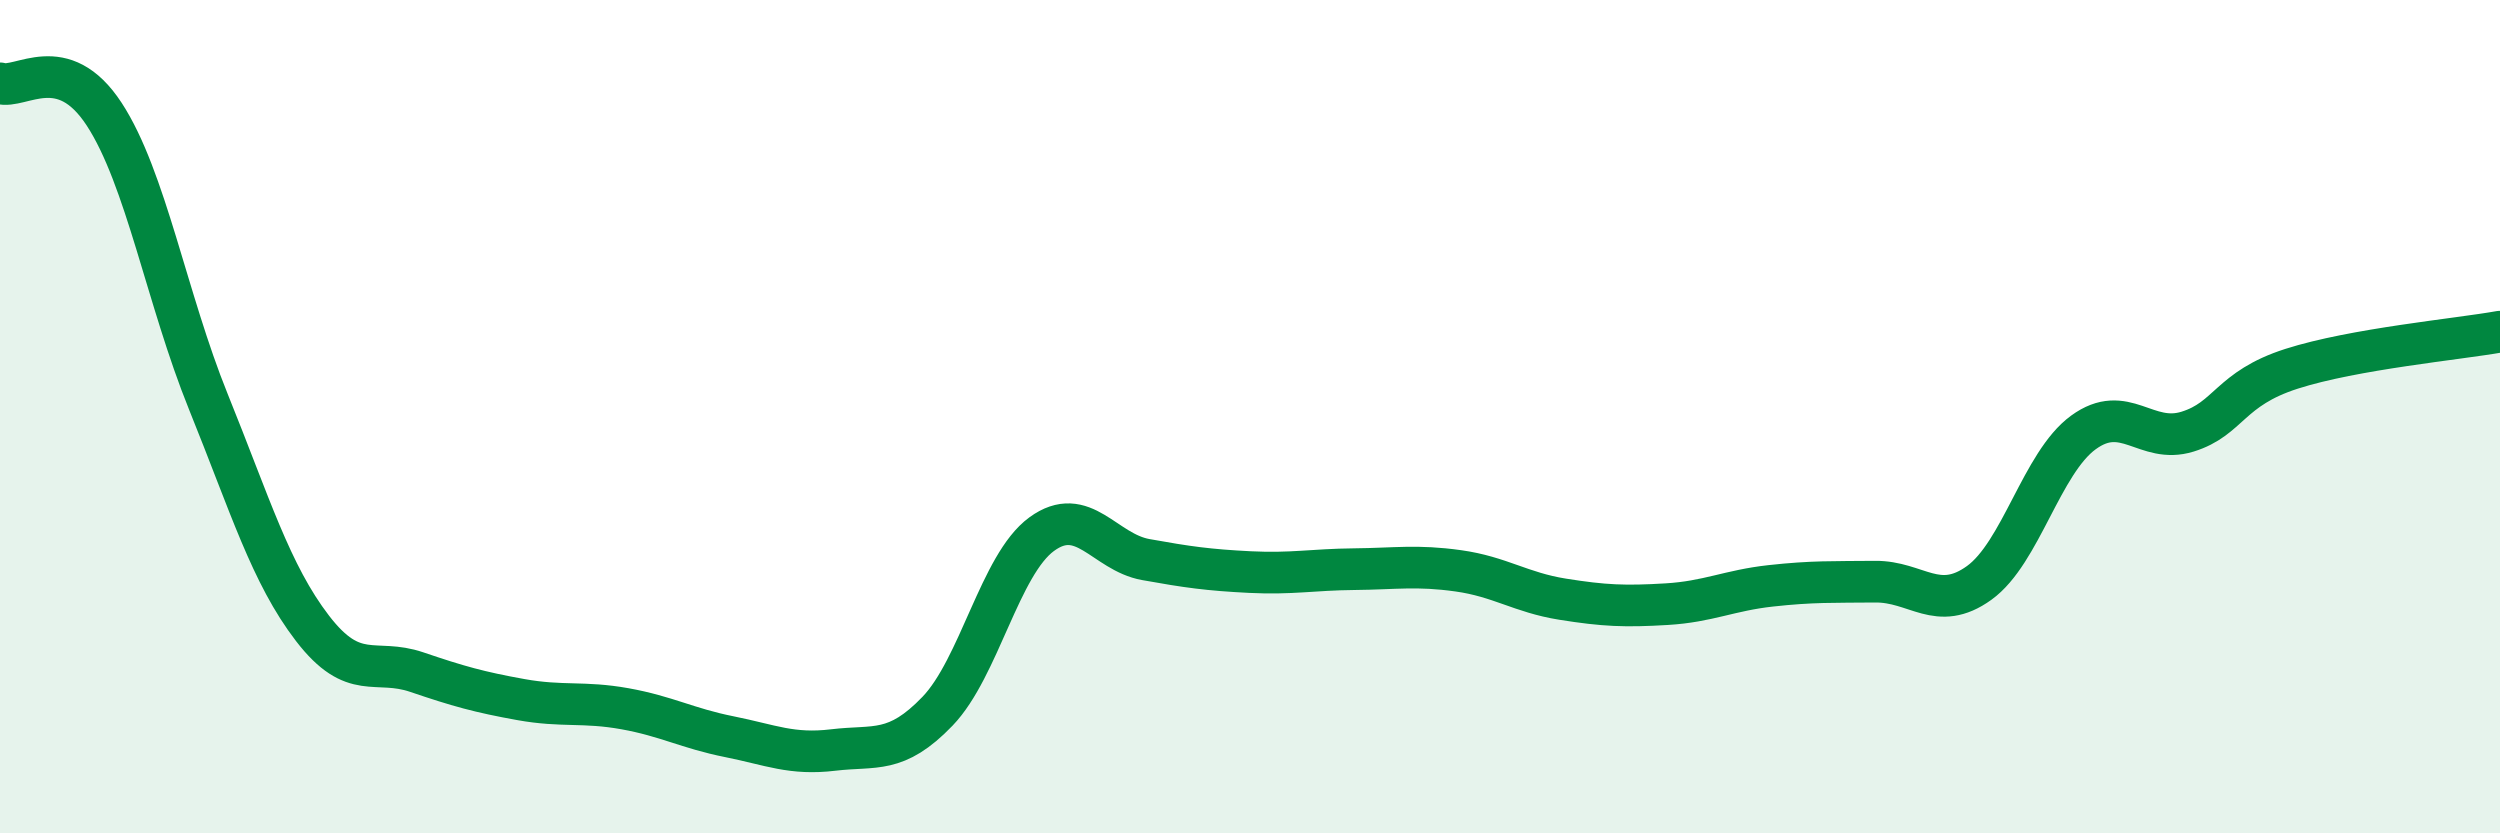
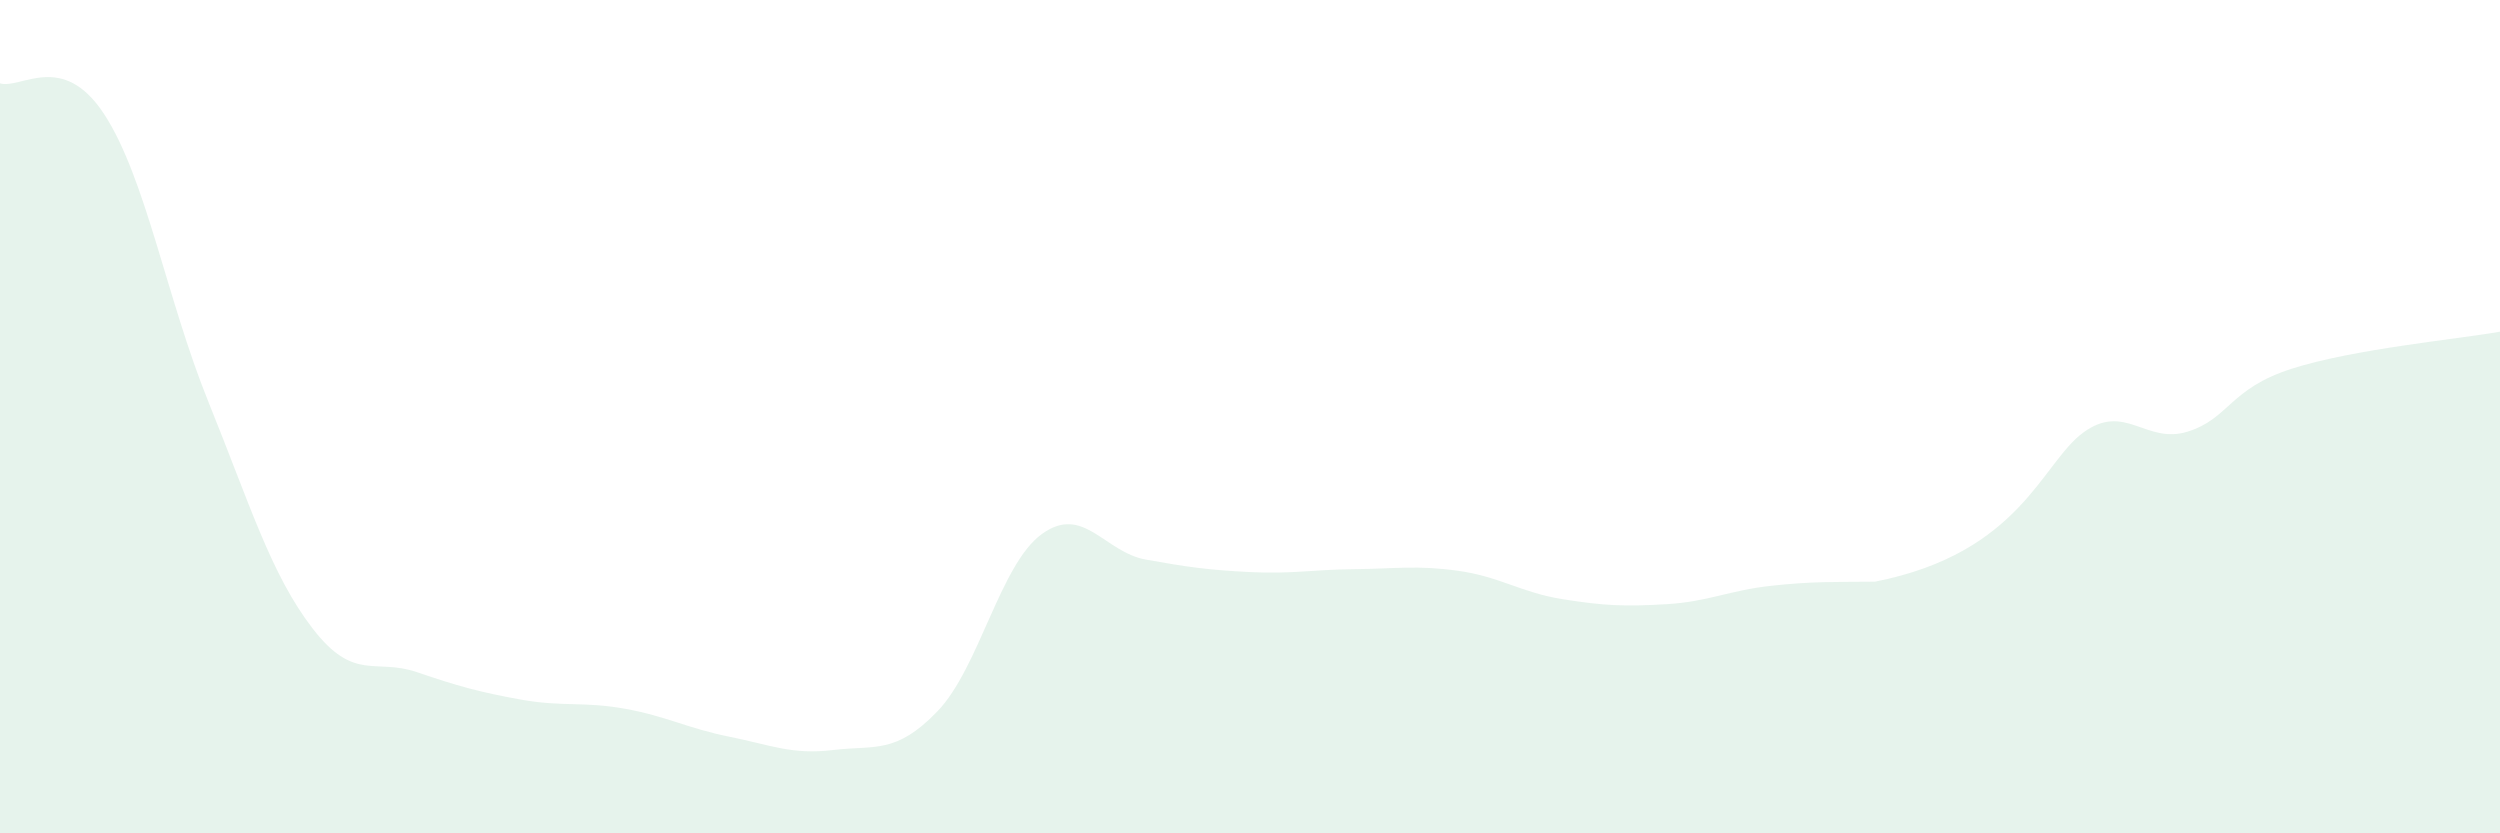
<svg xmlns="http://www.w3.org/2000/svg" width="60" height="20" viewBox="0 0 60 20">
-   <path d="M 0,2 C 0.5,2.15 1.5,1.21 2.5,2.74 C 3.5,4.27 4,7.17 5,9.64 C 6,12.11 6.5,13.78 7.5,15.08 C 8.5,16.38 9,15.79 10,16.13 C 11,16.47 11.5,16.61 12.5,16.79 C 13.5,16.97 14,16.83 15,17.01 C 16,17.19 16.5,17.48 17.5,17.68 C 18.5,17.88 19,18.12 20,18 C 21,17.88 21.5,18.11 22.5,17.07 C 23.5,16.03 24,13.55 25,12.82 C 26,12.09 26.5,13.25 27.5,13.43 C 28.5,13.61 29,13.68 30,13.73 C 31,13.78 31.5,13.67 32.5,13.66 C 33.5,13.65 34,13.56 35,13.7 C 36,13.84 36.5,14.22 37.5,14.38 C 38.5,14.54 39,14.56 40,14.5 C 41,14.44 41.5,14.17 42.5,14.06 C 43.5,13.95 44,13.97 45,13.96 C 46,13.95 46.5,14.71 47.5,13.99 C 48.5,13.27 49,11.11 50,10.38 C 51,9.65 51.5,10.67 52.5,10.36 C 53.5,10.05 53.5,9.33 55,8.85 C 56.5,8.37 59,8.14 60,7.96L60 20L0 20Z" fill="#008740" opacity="0.1" stroke-linecap="round" stroke-linejoin="round" />
-   <path d="M 0,2 C 0.5,2.15 1.5,1.21 2.5,2.74 C 3.5,4.27 4,7.17 5,9.64 C 6,12.11 6.5,13.78 7.5,15.08 C 8.5,16.38 9,15.79 10,16.13 C 11,16.47 11.5,16.61 12.5,16.79 C 13.5,16.97 14,16.83 15,17.01 C 16,17.19 16.5,17.48 17.5,17.68 C 18.5,17.88 19,18.12 20,18 C 21,17.88 21.5,18.11 22.5,17.07 C 23.5,16.03 24,13.55 25,12.82 C 26,12.09 26.5,13.25 27.5,13.43 C 28.5,13.61 29,13.68 30,13.73 C 31,13.78 31.5,13.67 32.5,13.66 C 33.5,13.65 34,13.56 35,13.7 C 36,13.84 36.5,14.22 37.5,14.38 C 38.5,14.54 39,14.56 40,14.5 C 41,14.44 41.5,14.17 42.5,14.06 C 43.5,13.95 44,13.97 45,13.96 C 46,13.95 46.5,14.71 47.5,13.99 C 48.5,13.27 49,11.11 50,10.38 C 51,9.65 51.5,10.67 52.5,10.36 C 53.5,10.05 53.5,9.33 55,8.85 C 56.5,8.37 59,8.14 60,7.96" stroke="#008740" stroke-width="1" fill="none" stroke-linecap="round" stroke-linejoin="round" />
+   <path d="M 0,2 C 0.5,2.15 1.5,1.21 2.5,2.74 C 3.5,4.27 4,7.17 5,9.64 C 6,12.11 6.5,13.78 7.5,15.08 C 8.5,16.38 9,15.79 10,16.13 C 11,16.47 11.5,16.61 12.5,16.79 C 13.5,16.97 14,16.83 15,17.01 C 16,17.19 16.5,17.48 17.5,17.68 C 18.5,17.88 19,18.12 20,18 C 21,17.88 21.5,18.11 22.5,17.07 C 23.5,16.03 24,13.55 25,12.82 C 26,12.09 26.5,13.25 27.5,13.43 C 28.5,13.61 29,13.68 30,13.73 C 31,13.78 31.5,13.67 32.5,13.66 C 33.5,13.65 34,13.56 35,13.7 C 36,13.84 36.5,14.22 37.5,14.38 C 38.5,14.54 39,14.56 40,14.5 C 41,14.44 41.5,14.17 42.5,14.06 C 43.5,13.95 44,13.97 45,13.96 C 48.5,13.27 49,11.11 50,10.38 C 51,9.65 51.5,10.67 52.5,10.36 C 53.5,10.05 53.5,9.33 55,8.85 C 56.5,8.37 59,8.14 60,7.96L60 20L0 20Z" fill="#008740" opacity="0.1" stroke-linecap="round" stroke-linejoin="round" />
</svg>